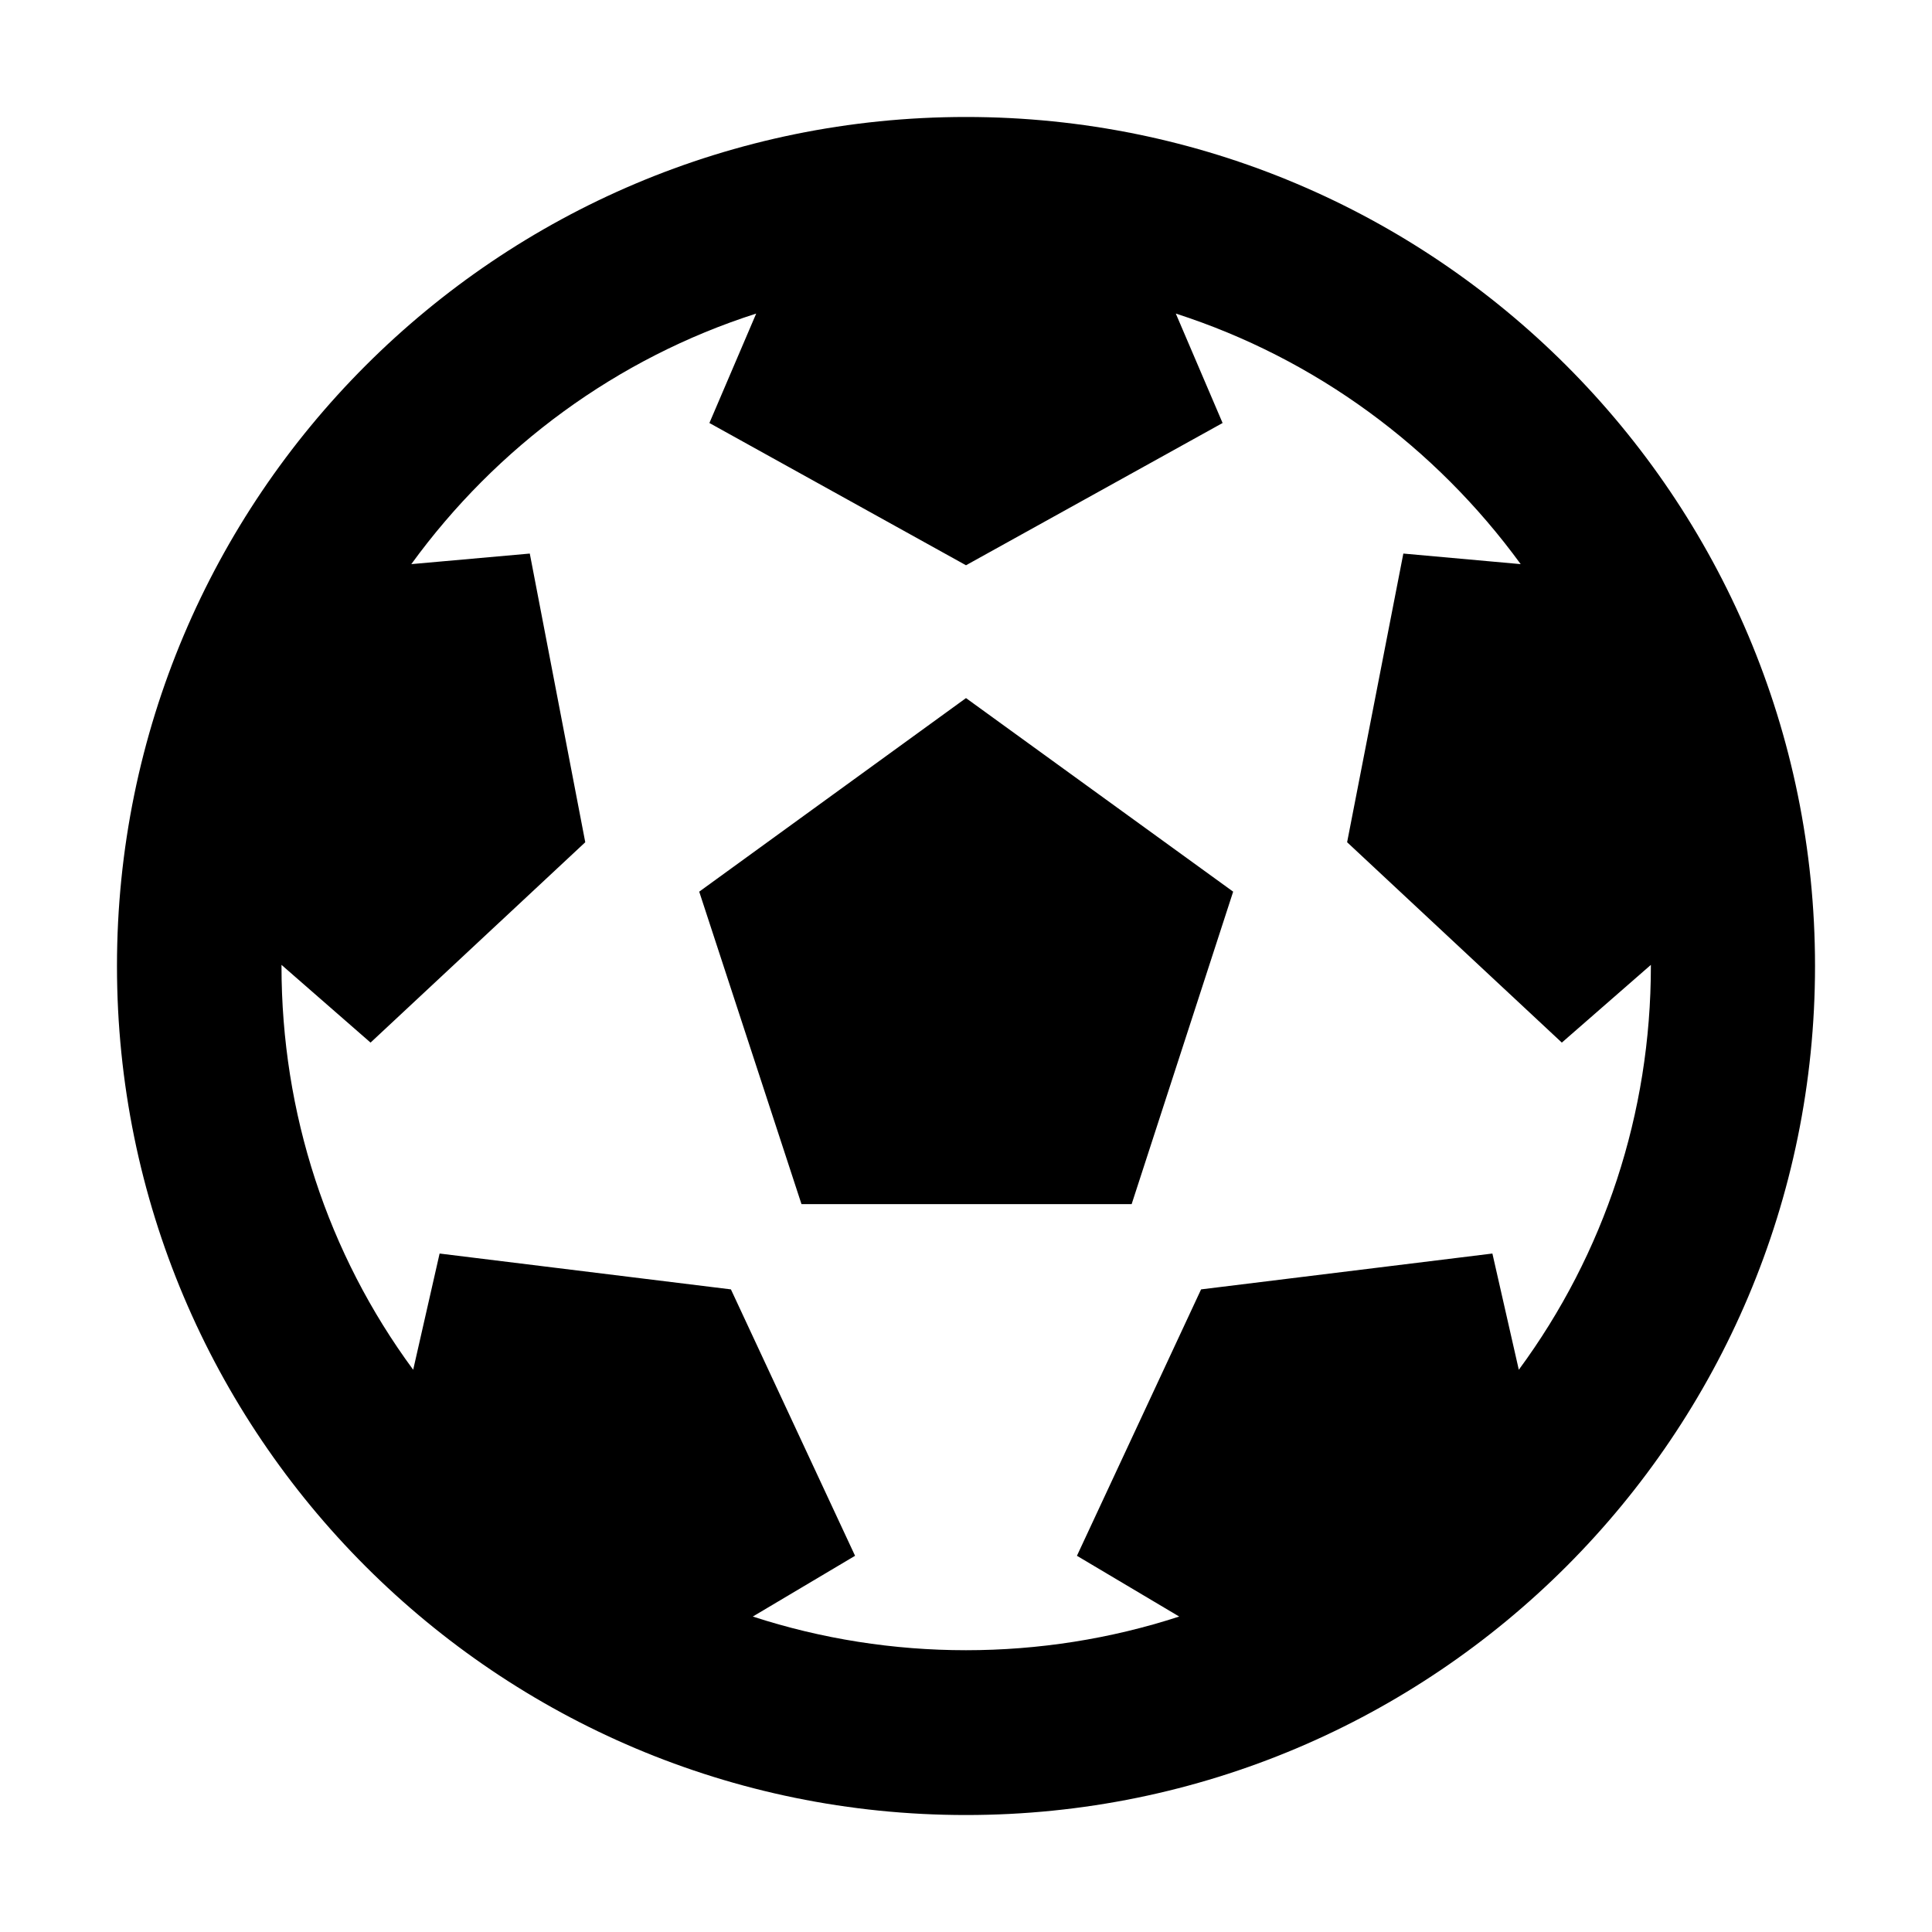
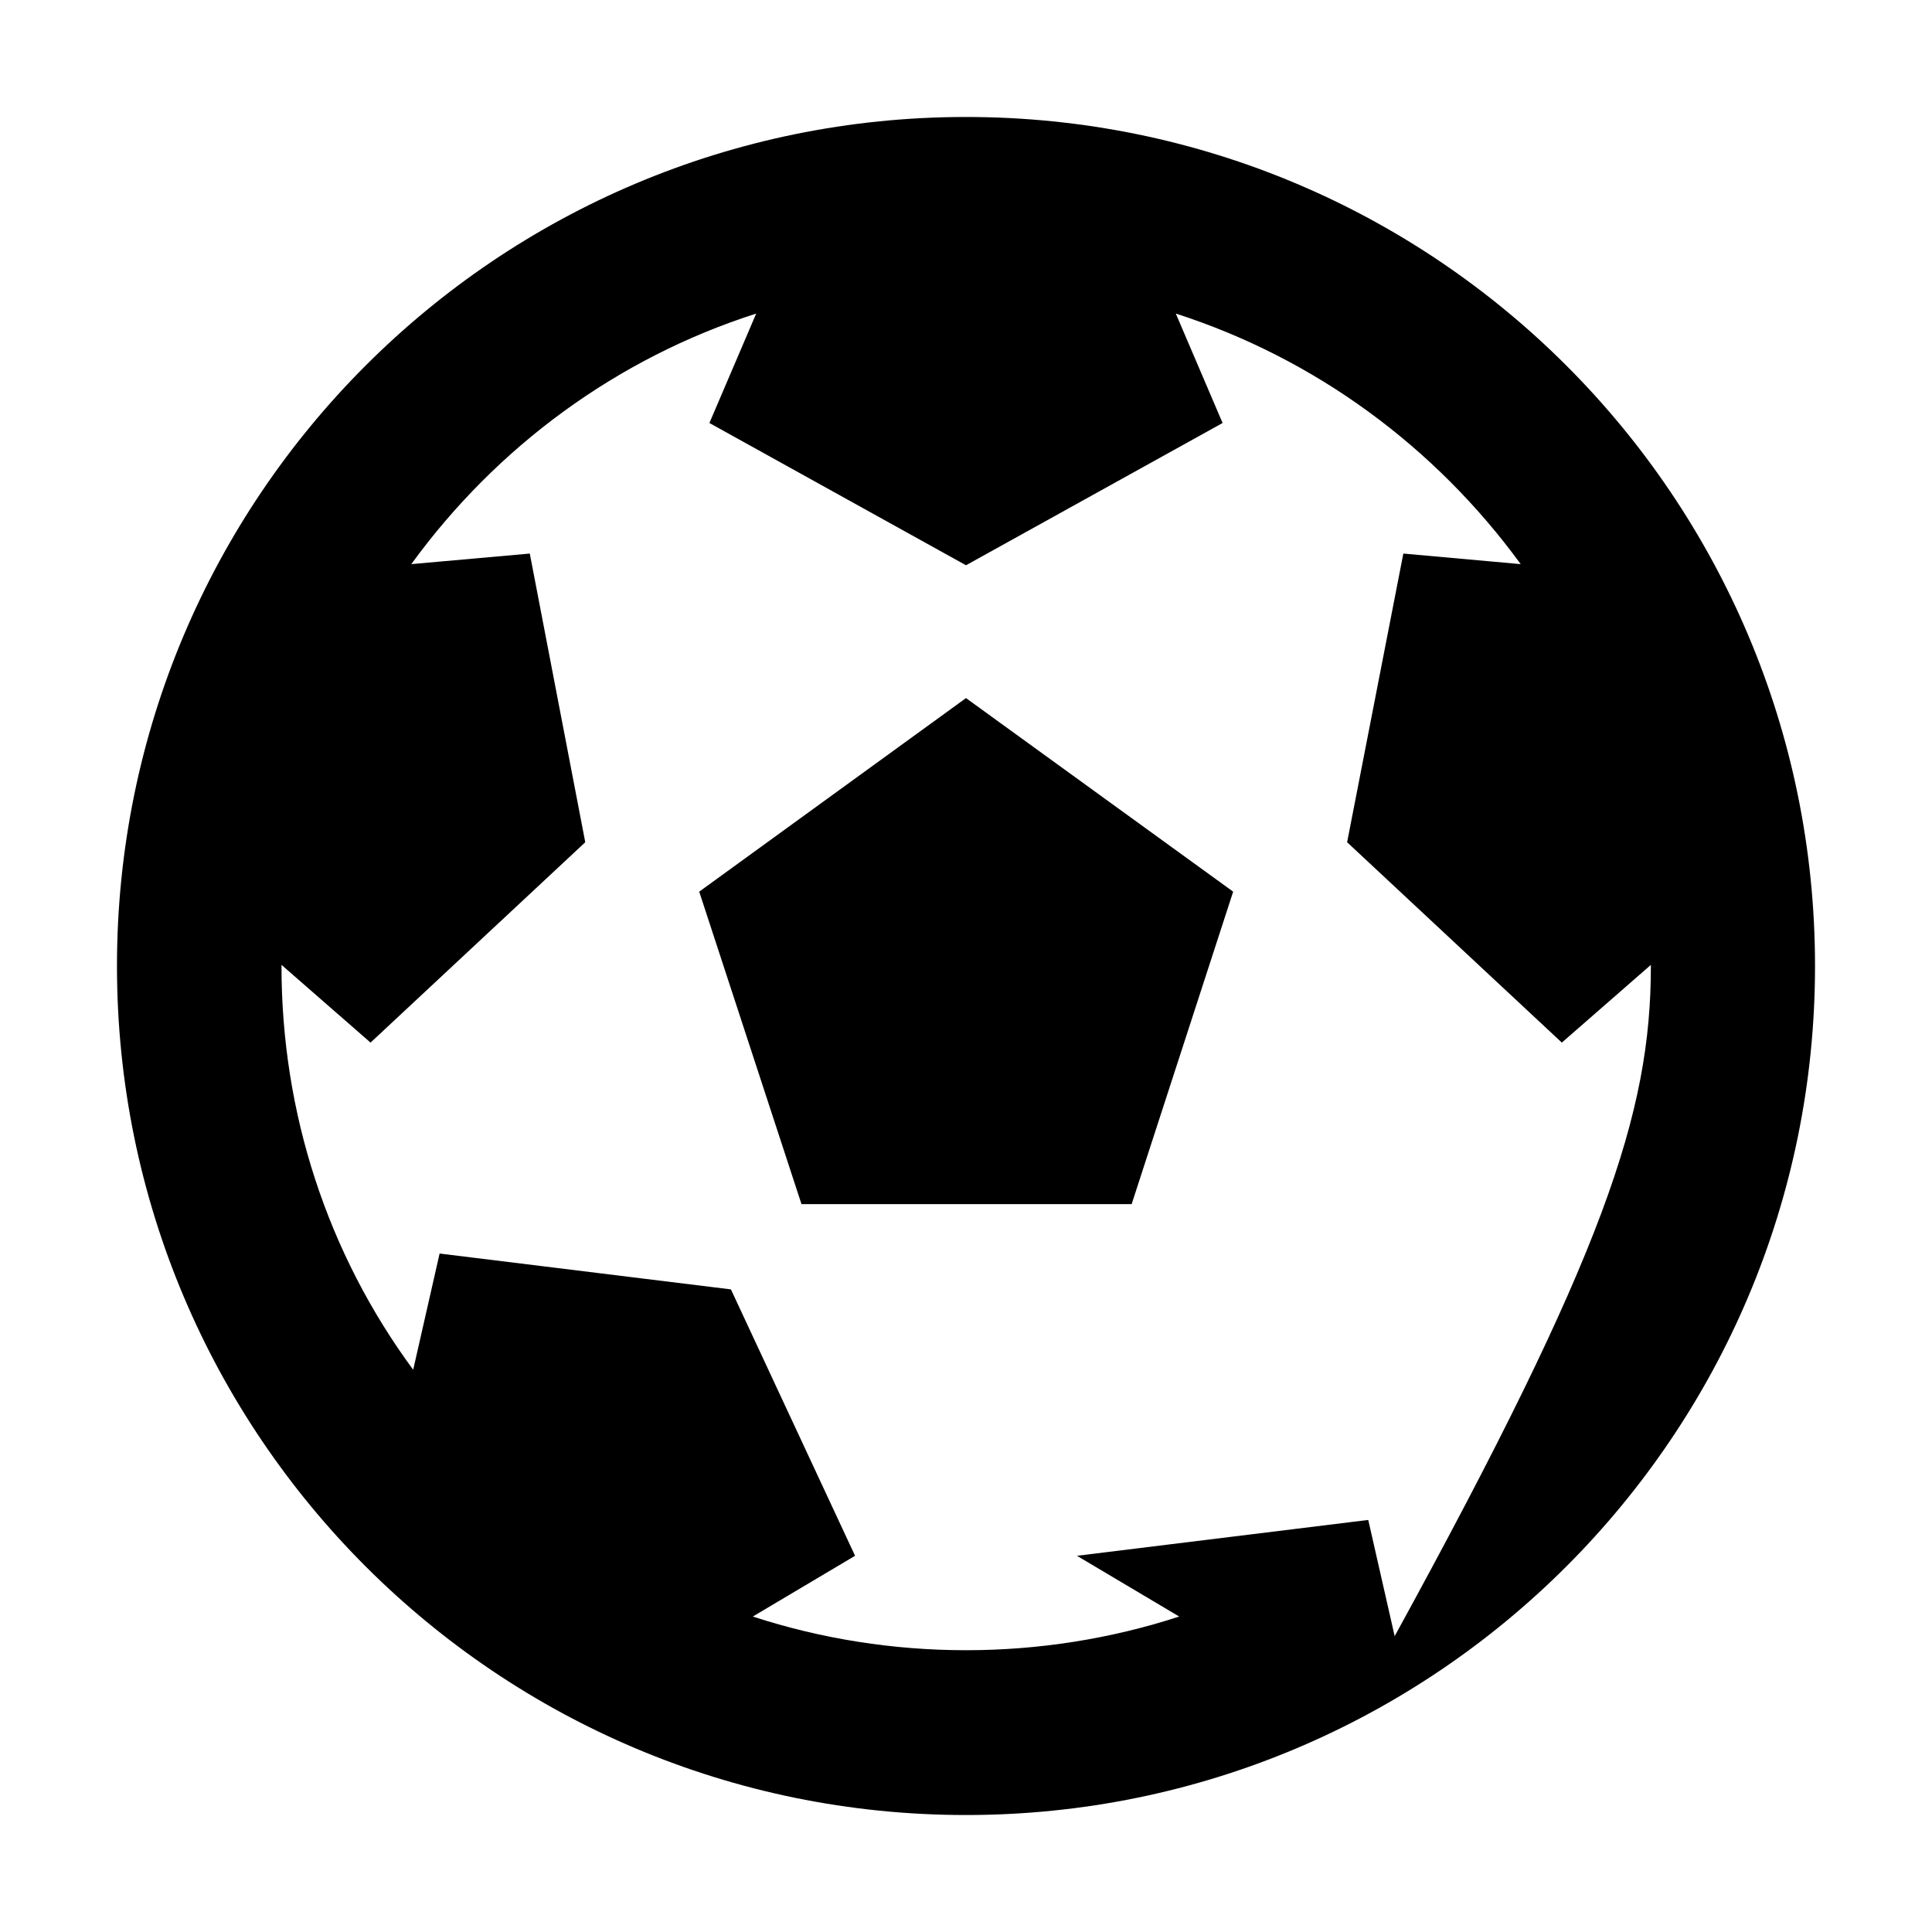
<svg xmlns="http://www.w3.org/2000/svg" version="1.1" id="Layer_1" x="0px" y="0px" viewBox="0 0 512 512" style="enable-background:new 0 0 512 512;" xml:space="preserve">
  <g>
-     <path d="M481,256c0,124.3-100.7,225-225,225S31,380.3,31,256S131.7,31,256,31S481,131.7,481,256z M437.5,256l0-0.3l-23.6,20.6   l-56.9-53.1l14.9-76.5l31.1,2.8c-22.6-31-54.4-54.5-91.4-66.4l12.4,29l-68,37.7l-68-37.7l12.4-29c-36.9,11.8-68.8,35.3-91.4,66.4   l31.4-2.8l14.7,76.5l-56.9,53.1l-23.6-20.6l0,0.3c0,39,12.2,76.2,34.9,107l7-30.8l77.2,9.5l32.9,70.6l-27.1,16.1   c36.5,11.9,76.5,11.9,113,0l-27.1-16.1l32.9-70.6l77.2-9.5l7,30.8C425.2,332.2,437.5,295,437.5,256z M212.4,319.1l-27.1-82.8   L256,185l70.8,51.3l-26.9,82.8H212.4z" />
+     <path d="M481,256c0,124.3-100.7,225-225,225S31,380.3,31,256S131.7,31,256,31S481,131.7,481,256z M437.5,256l0-0.3l-23.6,20.6   l-56.9-53.1l14.9-76.5l31.1,2.8c-22.6-31-54.4-54.5-91.4-66.4l12.4,29l-68,37.7l-68-37.7l12.4-29c-36.9,11.8-68.8,35.3-91.4,66.4   l31.4-2.8l14.7,76.5l-56.9,53.1l-23.6-20.6l0,0.3c0,39,12.2,76.2,34.9,107l7-30.8l77.2,9.5l32.9,70.6l-27.1,16.1   c36.5,11.9,76.5,11.9,113,0l-27.1-16.1l77.2-9.5l7,30.8C425.2,332.2,437.5,295,437.5,256z M212.4,319.1l-27.1-82.8   L256,185l70.8,51.3l-26.9,82.8H212.4z" />
  </g>
</svg>